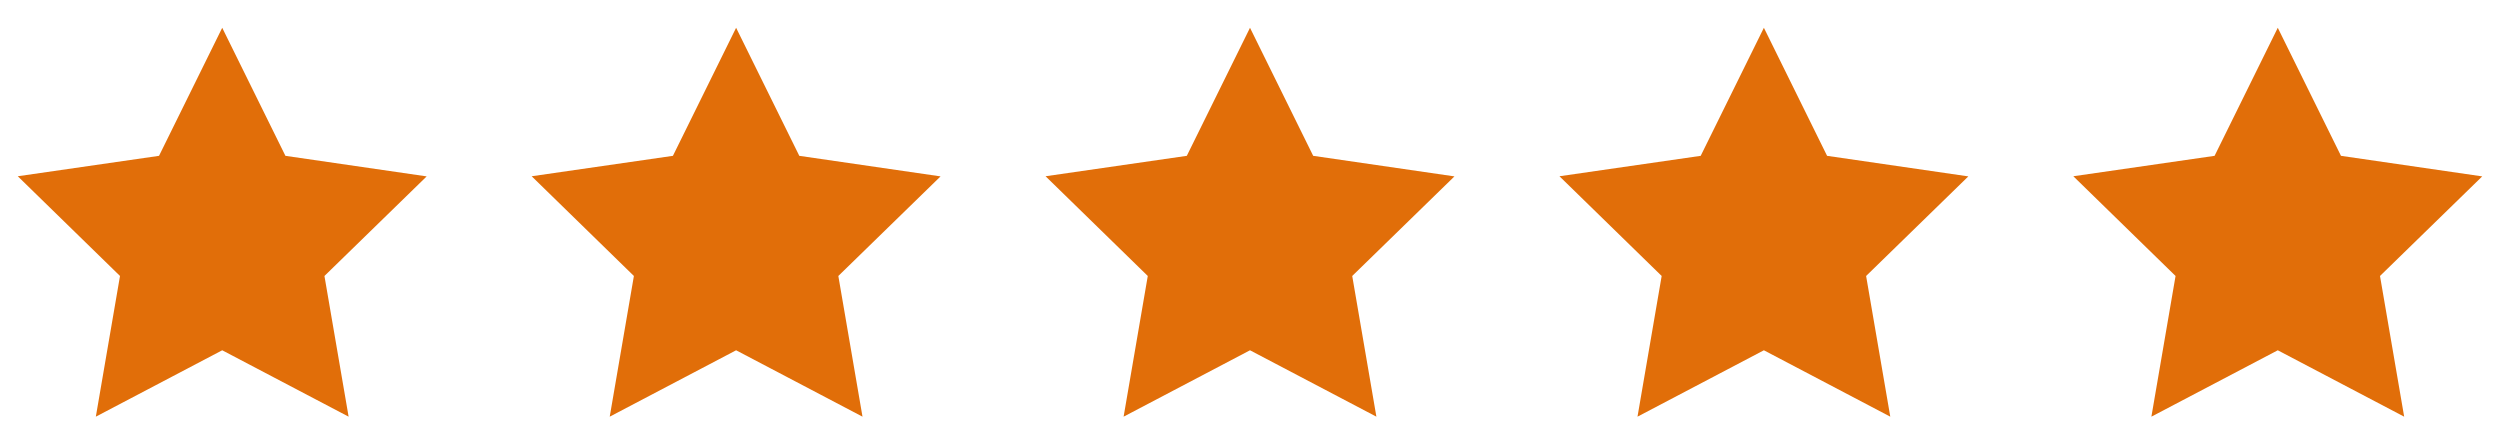
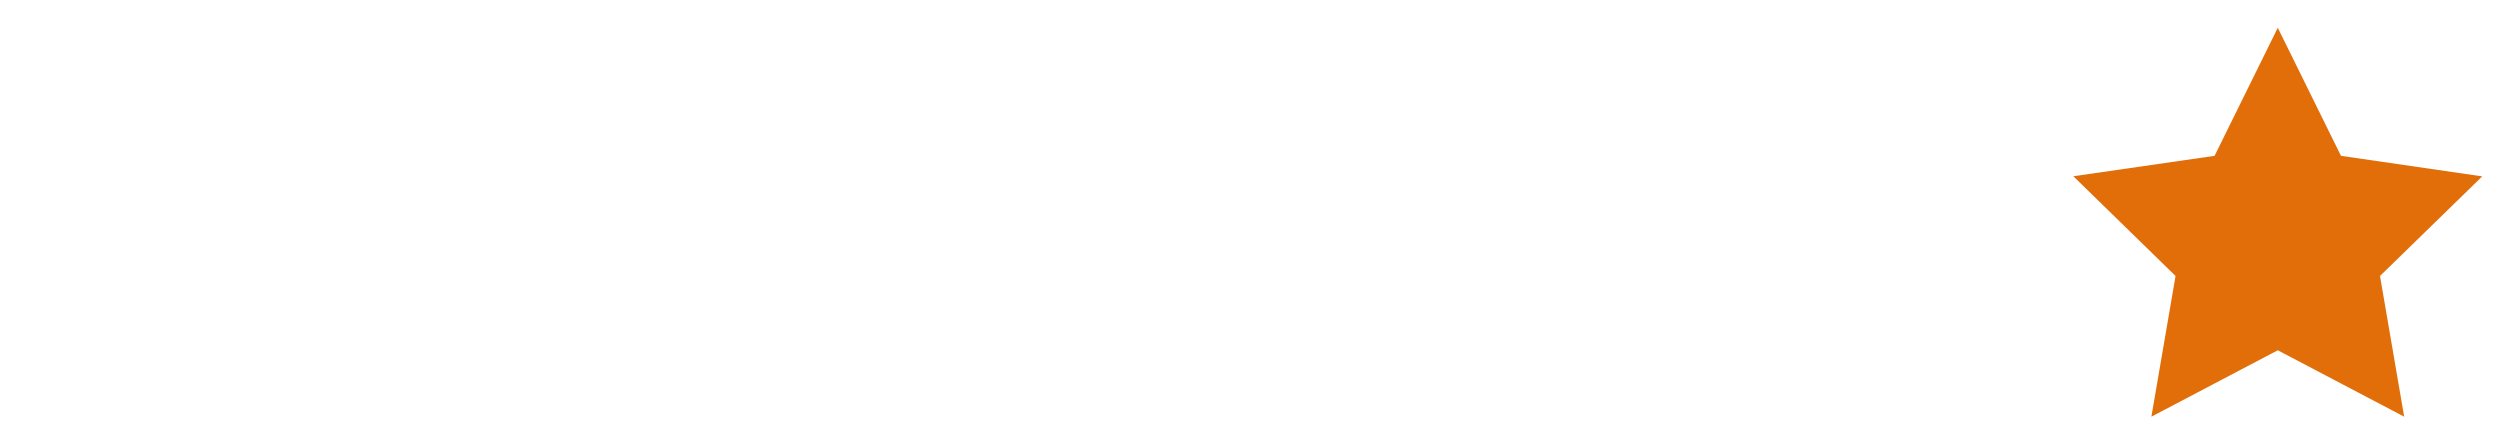
<svg xmlns="http://www.w3.org/2000/svg" width="180" height="32" viewBox="0 0 180 32" fill="none">
-   <path d="M16 2L11.45 11.22L1.28 12.69L8.64 19.87L6.9 30L16 25.22L25.1 30L23.36 19.87L30.72 12.7L20.55 11.22L16 2Z" fill="#E16E09" />
-   <path d="M53 2L48.45 11.22L38.28 12.69L45.64 19.87L43.9 30L53 25.22L62.1 30L60.36 19.87L67.72 12.7L57.55 11.22L53 2Z" fill="#E16E09" />
-   <path d="M90 2L85.45 11.22L75.28 12.69L82.64 19.87L80.9 30L90 25.22L99.1 30L97.36 19.87L104.72 12.7L94.55 11.22L90 2Z" fill="#E16E09" />
-   <path d="M127 2L122.45 11.22L112.28 12.69L119.64 19.87L117.9 30L127 25.22L136.1 30L134.36 19.87L141.72 12.7L131.55 11.22L127 2Z" fill="#E16E09" />
  <path d="M164 2L159.45 11.22L149.28 12.69L156.64 19.87L154.9 30L164 25.22L173.1 30L171.36 19.87L178.72 12.7L168.55 11.22L164 2Z" fill="#E16E09" />
</svg>